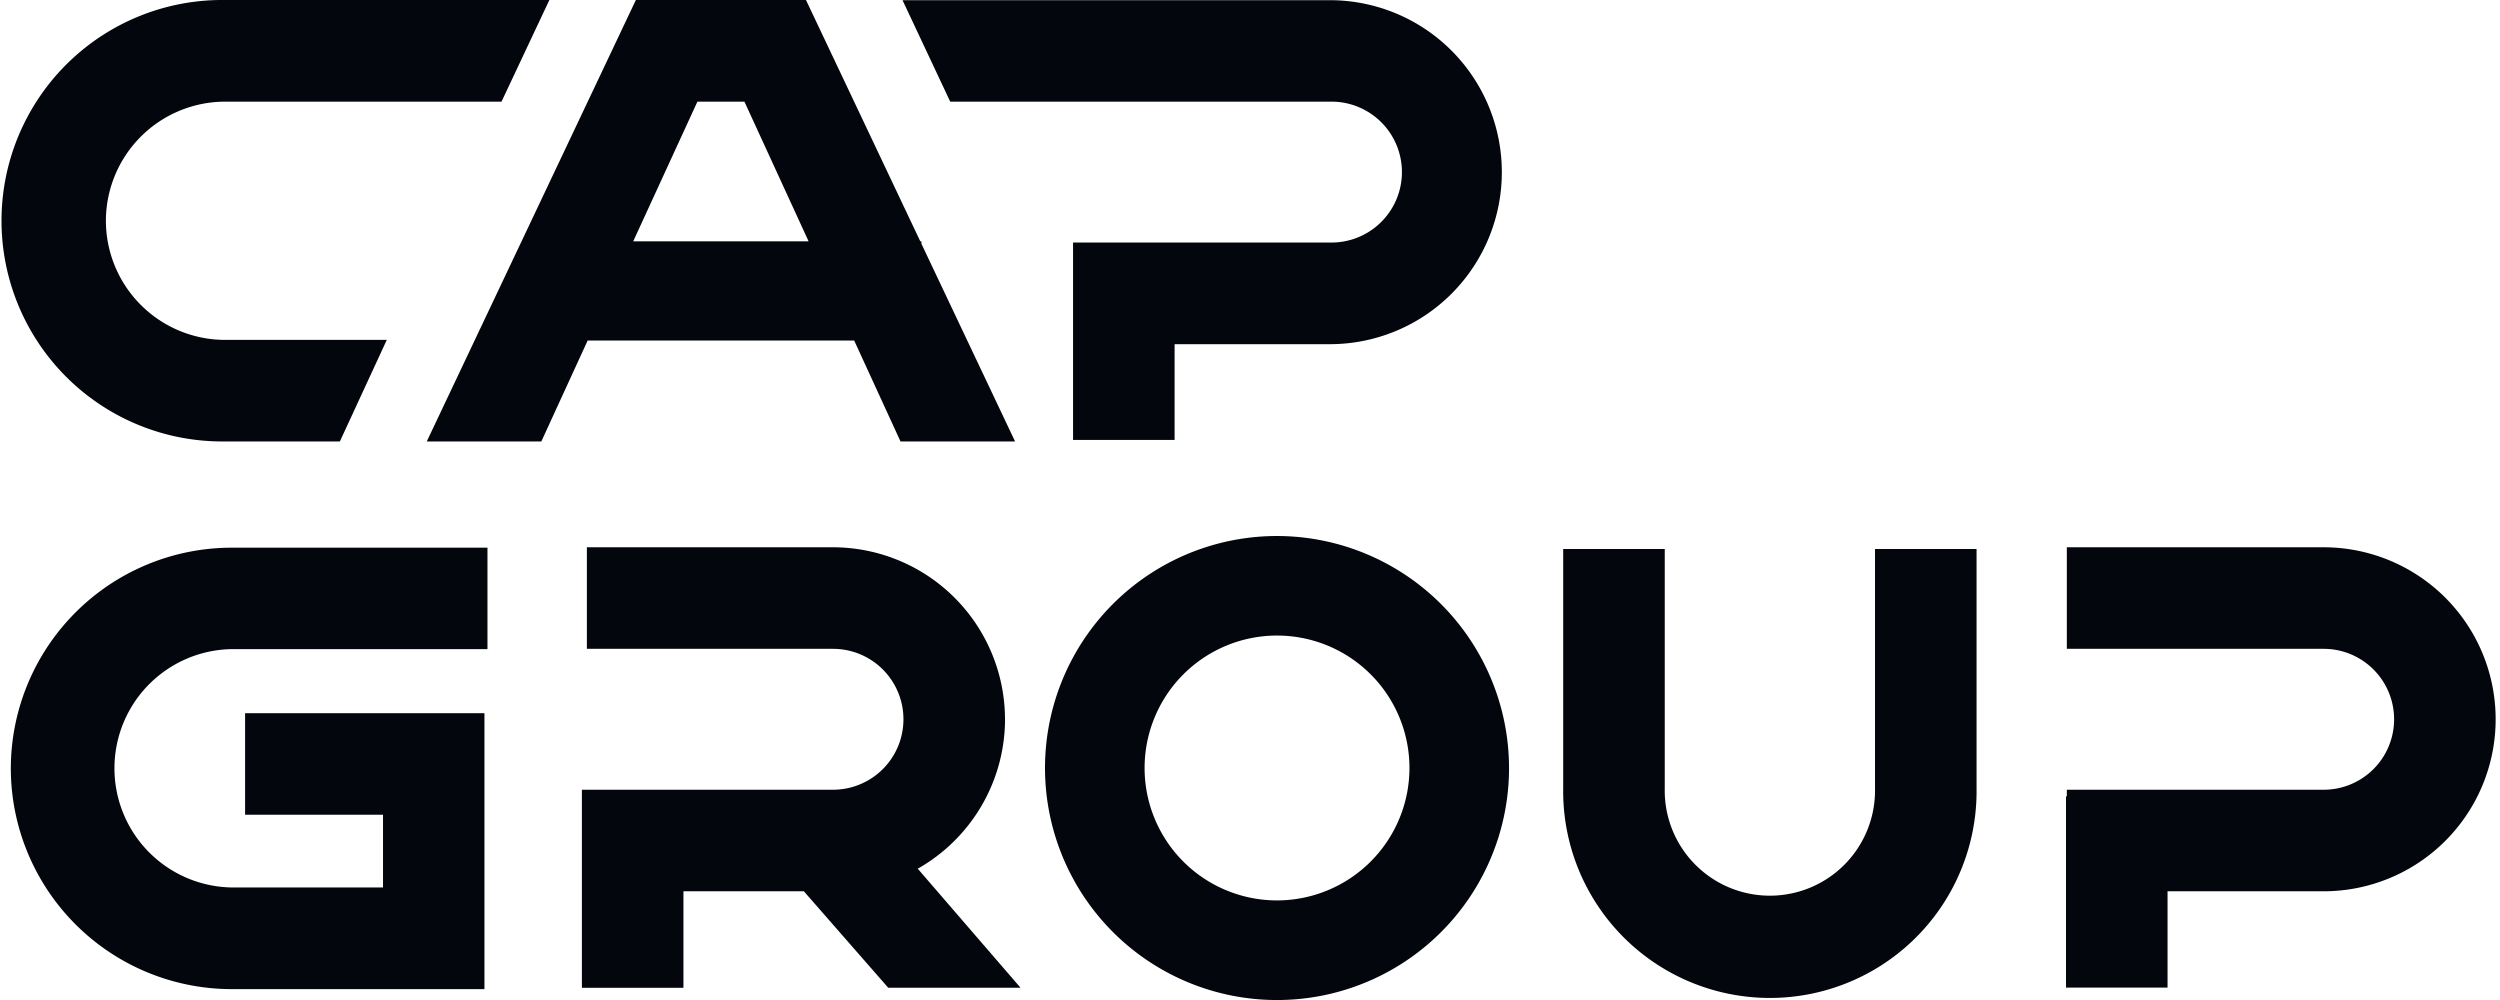
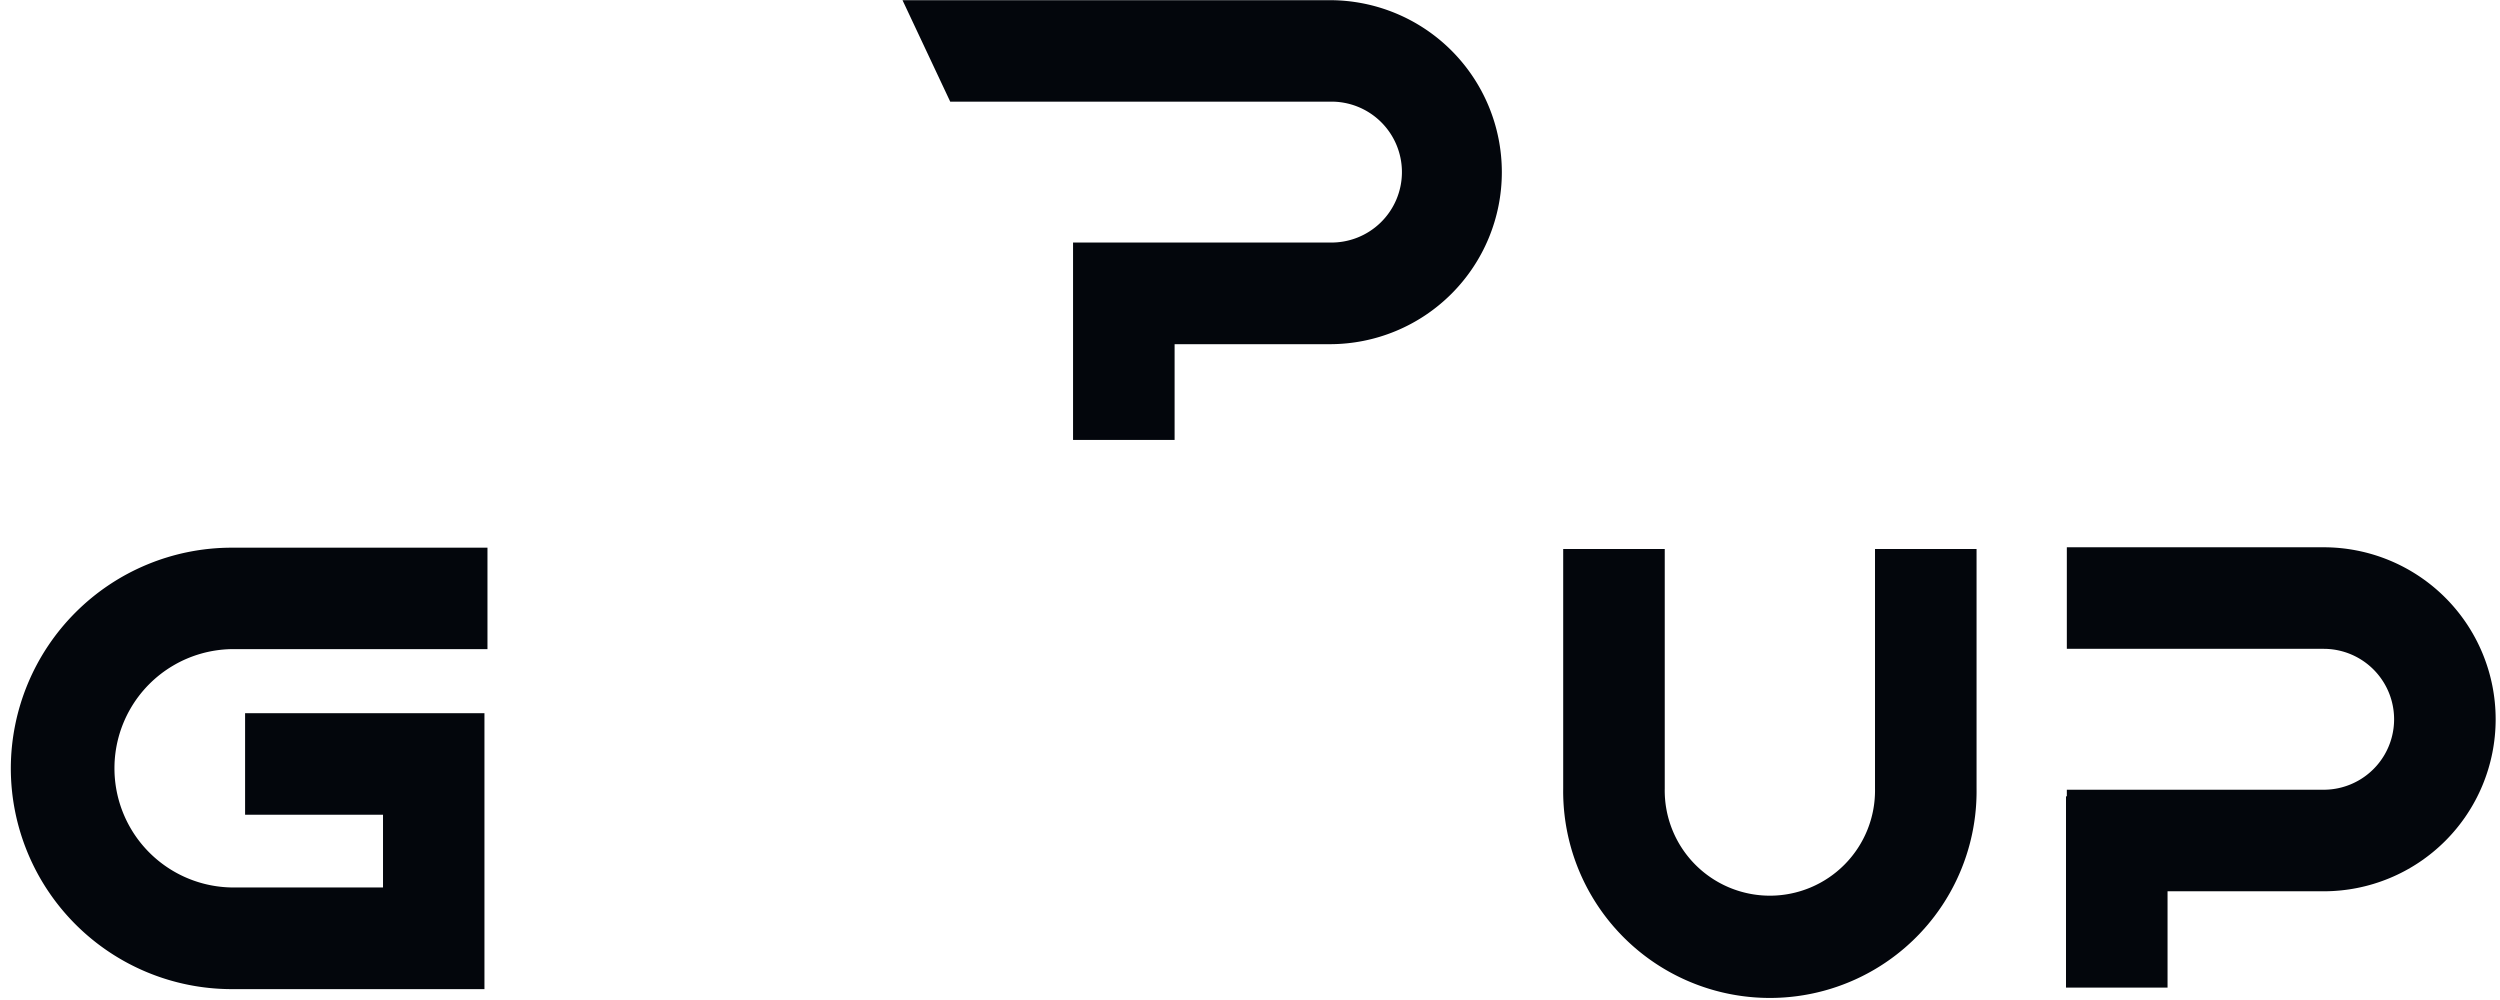
<svg xmlns="http://www.w3.org/2000/svg" width="300" height="120" viewBox="0 0 684.96 274.94">
-   <path d="M27.92,60.74A32.81,32.81,0,0,1,60.69,28h76L149.85.05H60.69a60.69,60.69,0,1,0,0,121.37H92.25l12.9-27.92H60.69A32.8,32.8,0,0,1,27.92,60.74" transform="translate(0 -0.05)" fill="#03060c" />
  <path d="M364.44.1H246.94L260.06,28H364.44a19.37,19.37,0,1,1,0,38.73H293.83V94.68h0V121h27.92V94.68h42.68a47.29,47.29,0,1,0,0-94.58" transform="translate(0 -0.05)" fill="#03060c" />
-   <path d="M172.9,66.4,190.55,28h12.93L221.12,66.4Zm79.24,0h-.31L220.4.05H173.63L116.14,121.42h31.5l12.74-27.75h73.27l12.74,27.75h31.5L252.14,67.07Z" transform="translate(0 -0.05)" fill="#03060c" />
  <path d="M1.78,211.31A60.76,60.76,0,0,0,62.47,272H132V196.13H66.19v27.92h37.92v20H62.47a32.77,32.77,0,0,1,0-65.53h70.36V150.63H62.47A60.76,60.76,0,0,0,1.78,211.31" transform="translate(0 -0.05)" fill="#03060c" />
  <path d="M637.67,150.52H567.06v27.92h70.61a19.37,19.37,0,1,1,0,38.74H567.06V219h-.23v52.58h27.92V245.1h42.92a47.29,47.29,0,1,0,0-94.58" transform="translate(0 -0.05)" fill="#03060c" />
-   <path d="M275.12,197.81a47.34,47.34,0,0,0-47.29-47.29H160.16v27.92h67.67a19.37,19.37,0,0,1,0,38.74H160.16l-1.37,0v54.46h27.92V245.1h33.11L243,271.61h36.38l-28.25-32.72a47.3,47.3,0,0,0,24-41.08" transform="translate(0 -0.05)" fill="#03060c" />
-   <path d="M349.92,247.61a36.41,36.41,0,1,1,36.4-36.4,36.44,36.44,0,0,1-36.4,36.4m0-100.19a63.79,63.79,0,1,0,63.78,63.79,63.87,63.87,0,0,0-63.78-63.79" transform="translate(0 -0.05)" fill="#03060c" />
  <path d="M514.32,216.86a28.91,28.91,0,1,1-57.81,0V151H428.59v65.84a56.83,56.83,0,1,0,113.65,0V151H514.32Z" transform="translate(0 -0.05)" fill="#03060c" />
</svg>